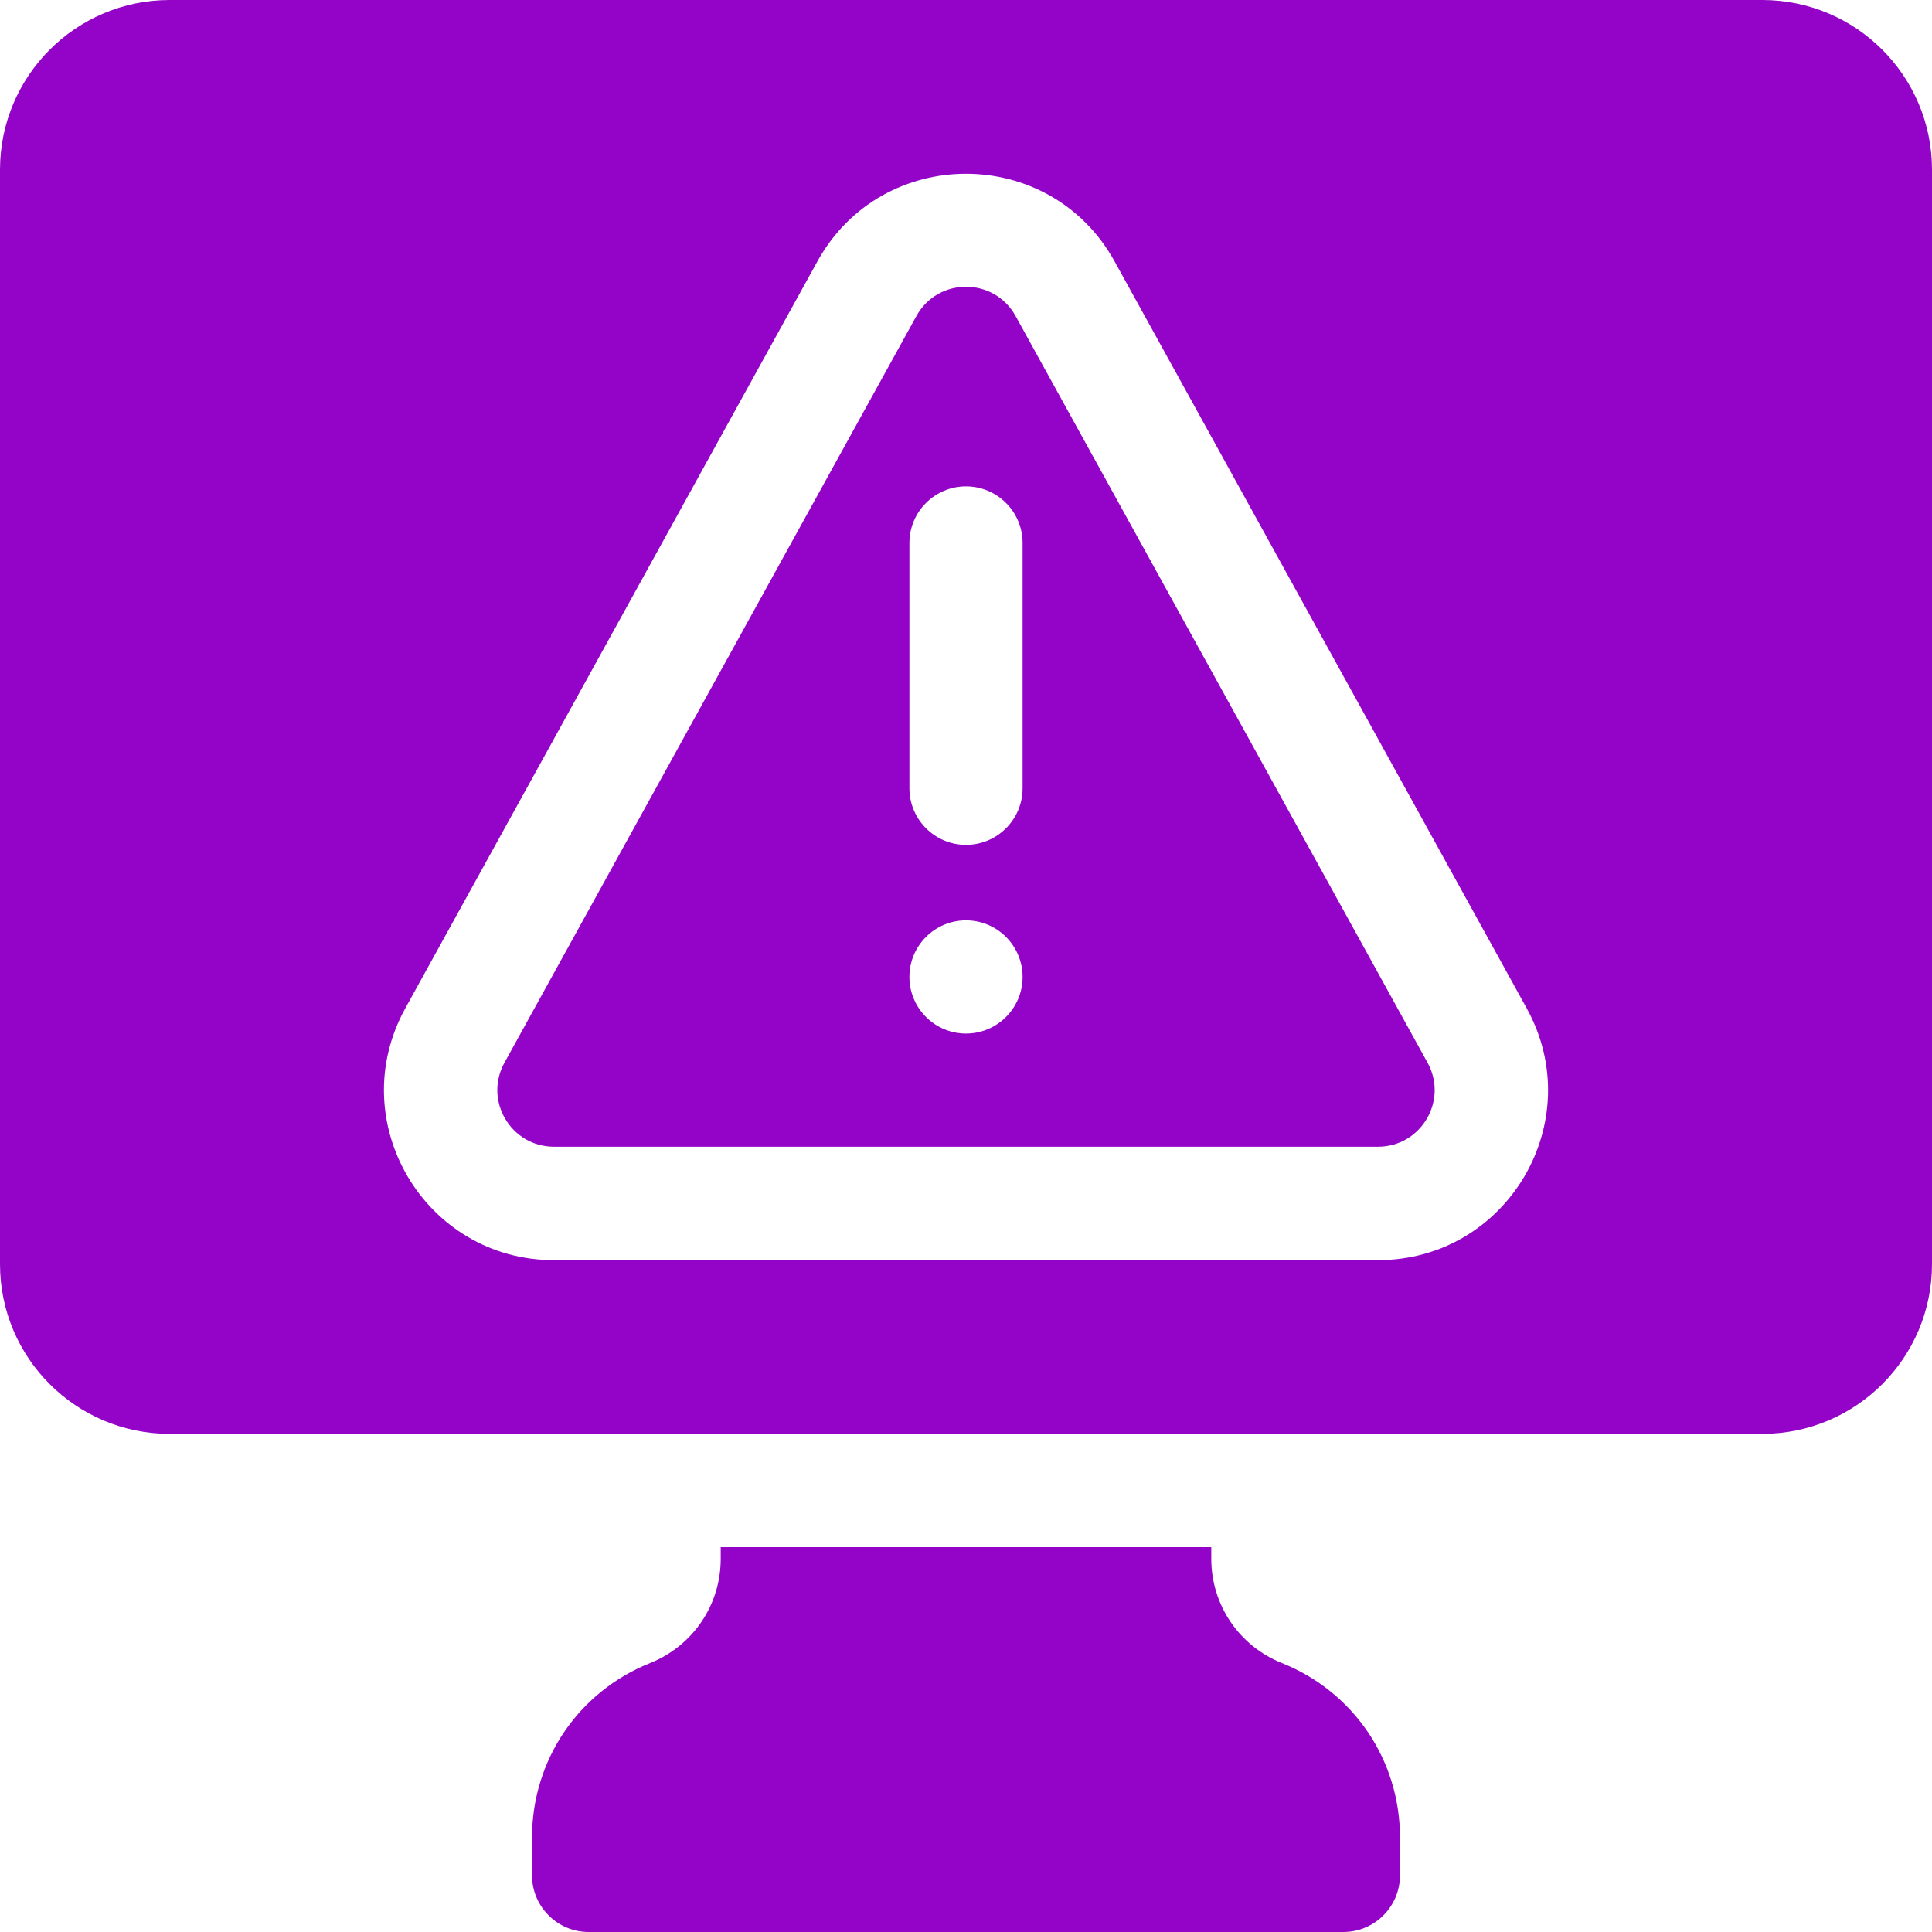
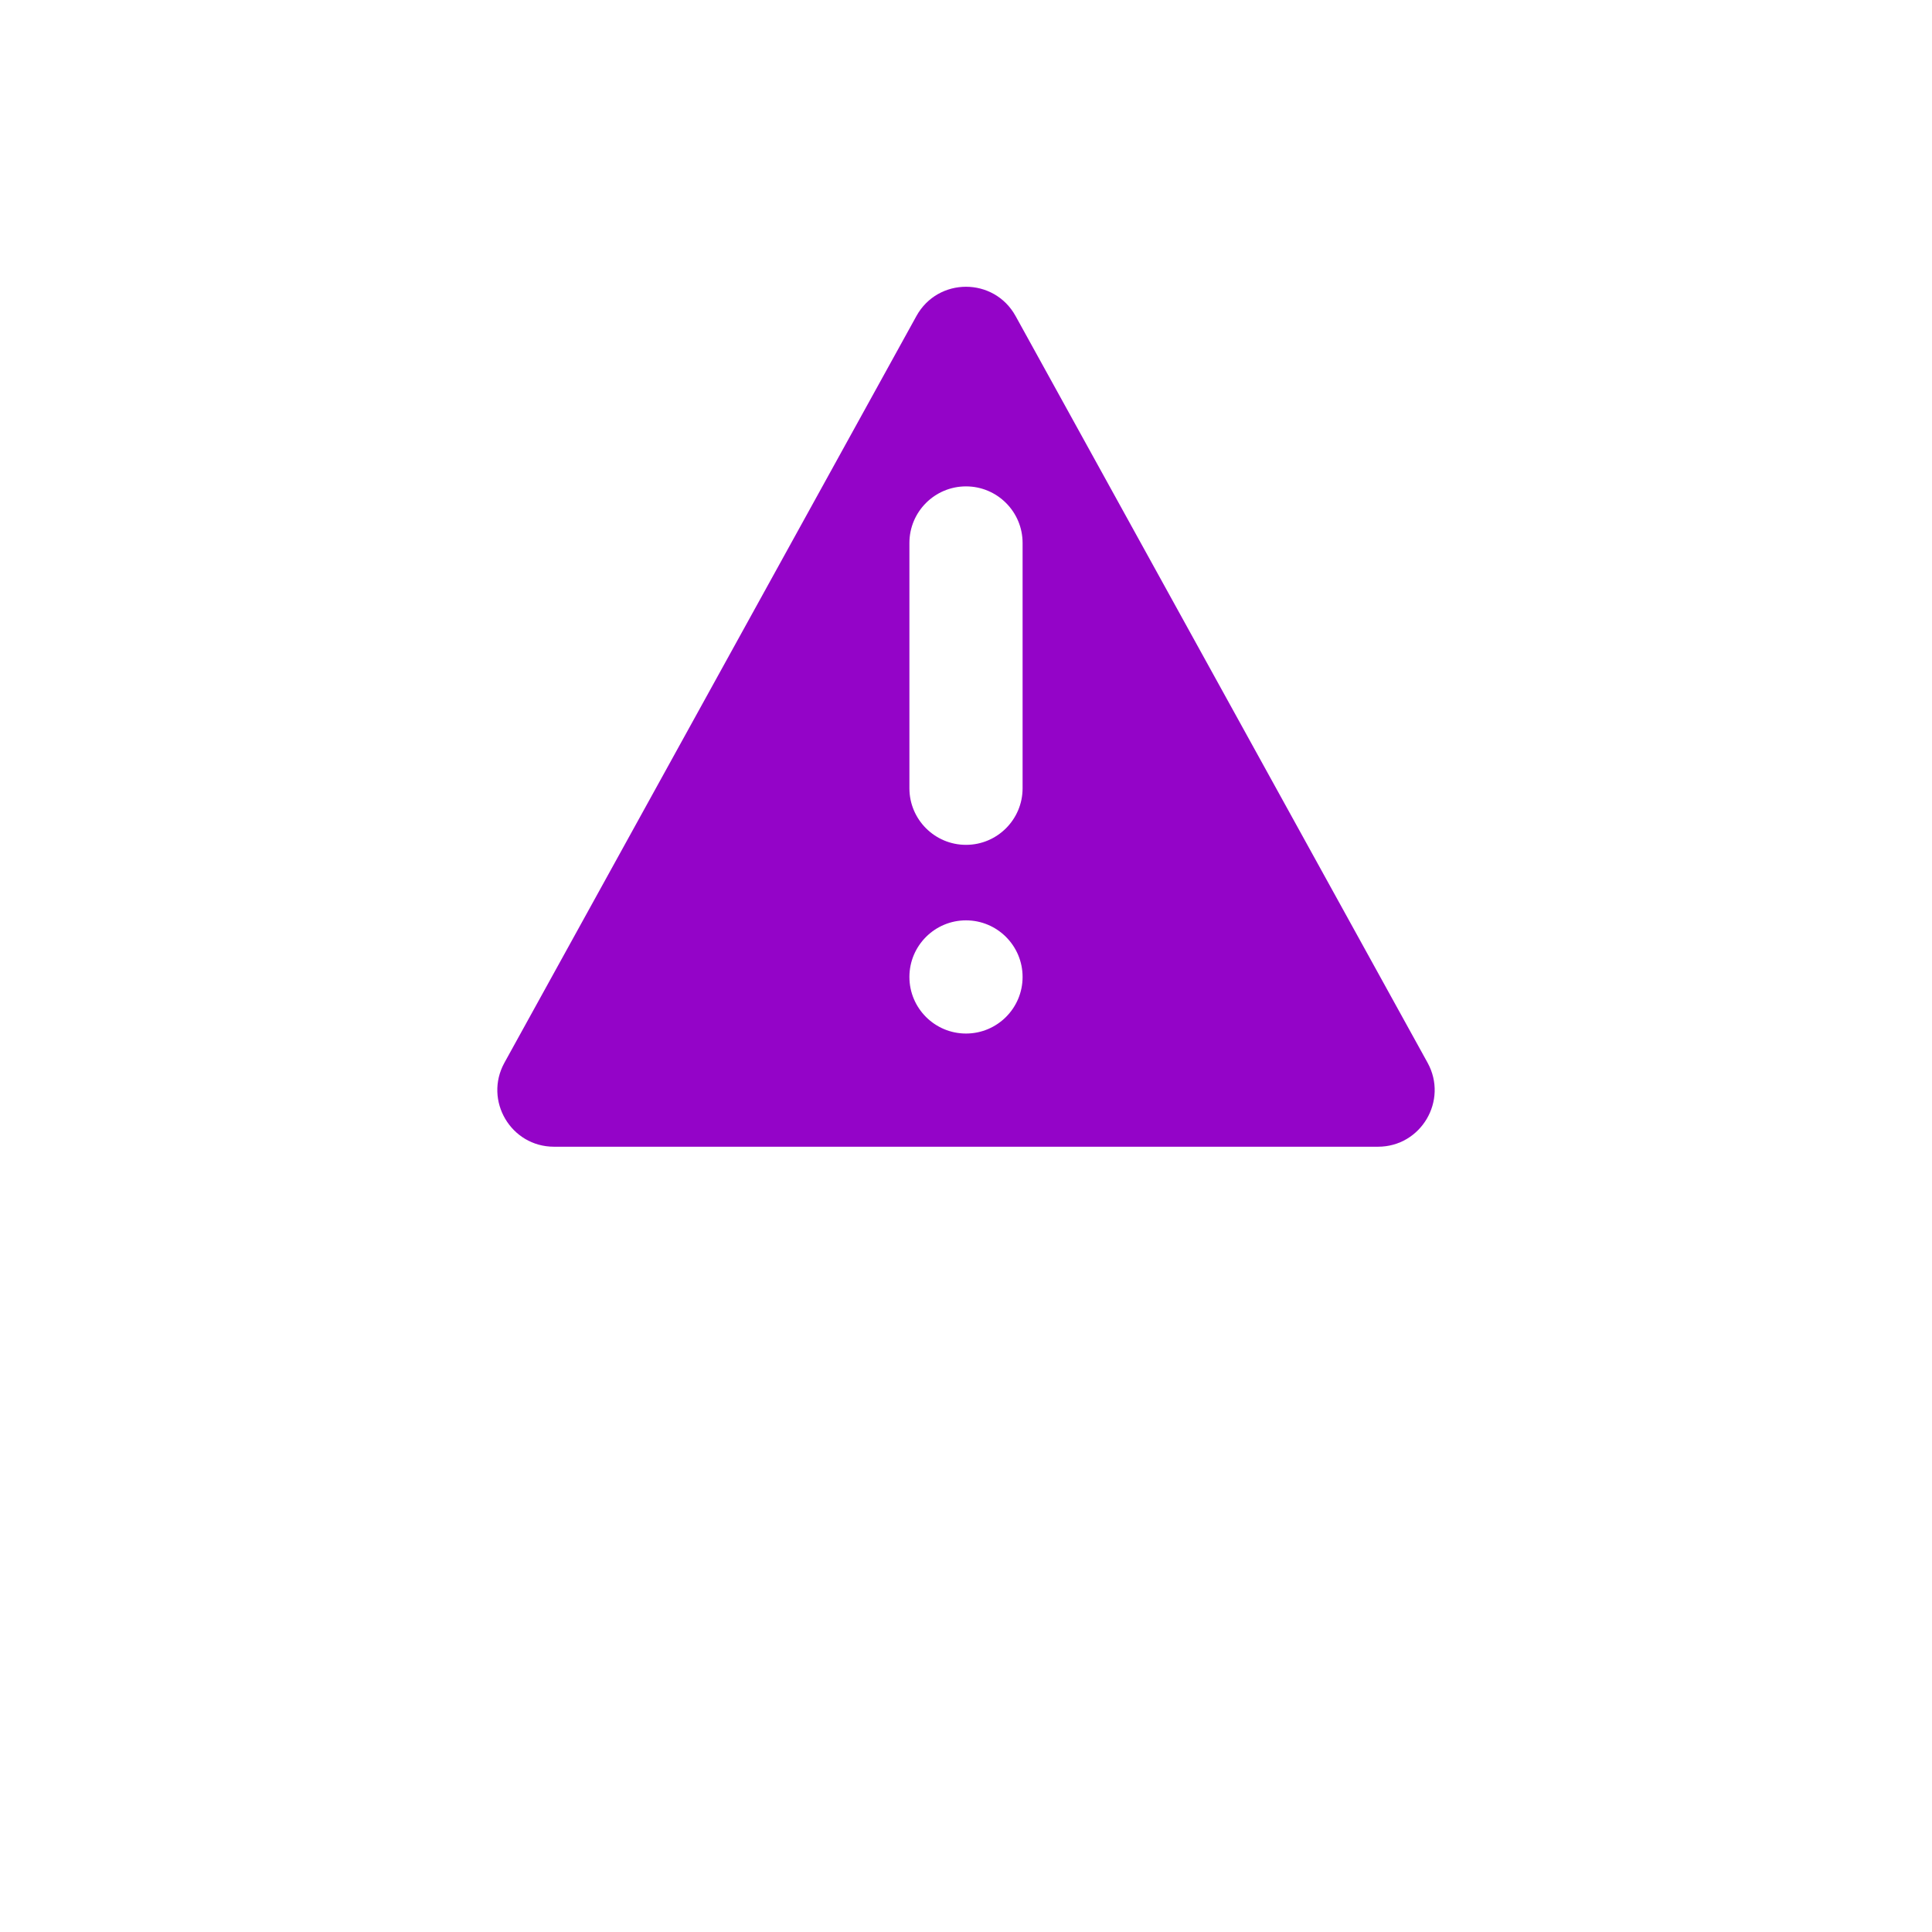
<svg xmlns="http://www.w3.org/2000/svg" width="24" height="24" viewBox="0 0 24 24" fill="none">
-   <path d="M15.924 20.659C15.391 20.445 15.047 19.937 15.047 19.363V19.219H8.953V19.363C8.953 19.937 8.609 20.445 8.076 20.659C7.185 21.015 6.609 21.865 6.609 22.825V23.297C6.609 23.685 6.925 24 7.312 24H16.688C17.075 24 17.391 23.685 17.391 23.297V22.825C17.391 21.865 16.815 21.015 15.924 20.659ZM21.891 0H2.109C0.944 0 0 0.944 0 2.109V15.703C0 16.868 0.944 17.812 2.109 17.812H21.891C23.056 17.812 24 16.868 24 15.703V2.109C24 0.944 23.056 0 21.891 0ZM17.118 15.654H6.882C5.276 15.654 4.259 13.931 5.035 12.525L10.153 3.249C10.955 1.795 13.045 1.795 13.847 3.249L18.965 12.525C19.741 13.931 18.724 15.654 17.118 15.654Z" fill="#9404C8" />
  <path d="M12.616 3.926C12.348 3.441 11.652 3.441 11.384 3.926L6.266 13.202C6.008 13.671 6.347 14.245 6.882 14.245H17.118C17.653 14.245 17.992 13.671 17.734 13.202L12.616 3.926ZM12 12.839C11.612 12.839 11.297 12.524 11.297 12.136C11.297 11.748 11.612 11.433 12 11.433C12.388 11.433 12.703 11.748 12.703 12.136C12.703 12.524 12.388 12.839 12 12.839ZM12.703 9.792C12.703 10.18 12.388 10.495 12 10.495C11.612 10.495 11.297 10.18 11.297 9.792V6.745C11.297 6.357 11.612 6.042 12 6.042C12.388 6.042 12.703 6.357 12.703 6.745V9.792Z" fill="#9404C8" />
</svg>